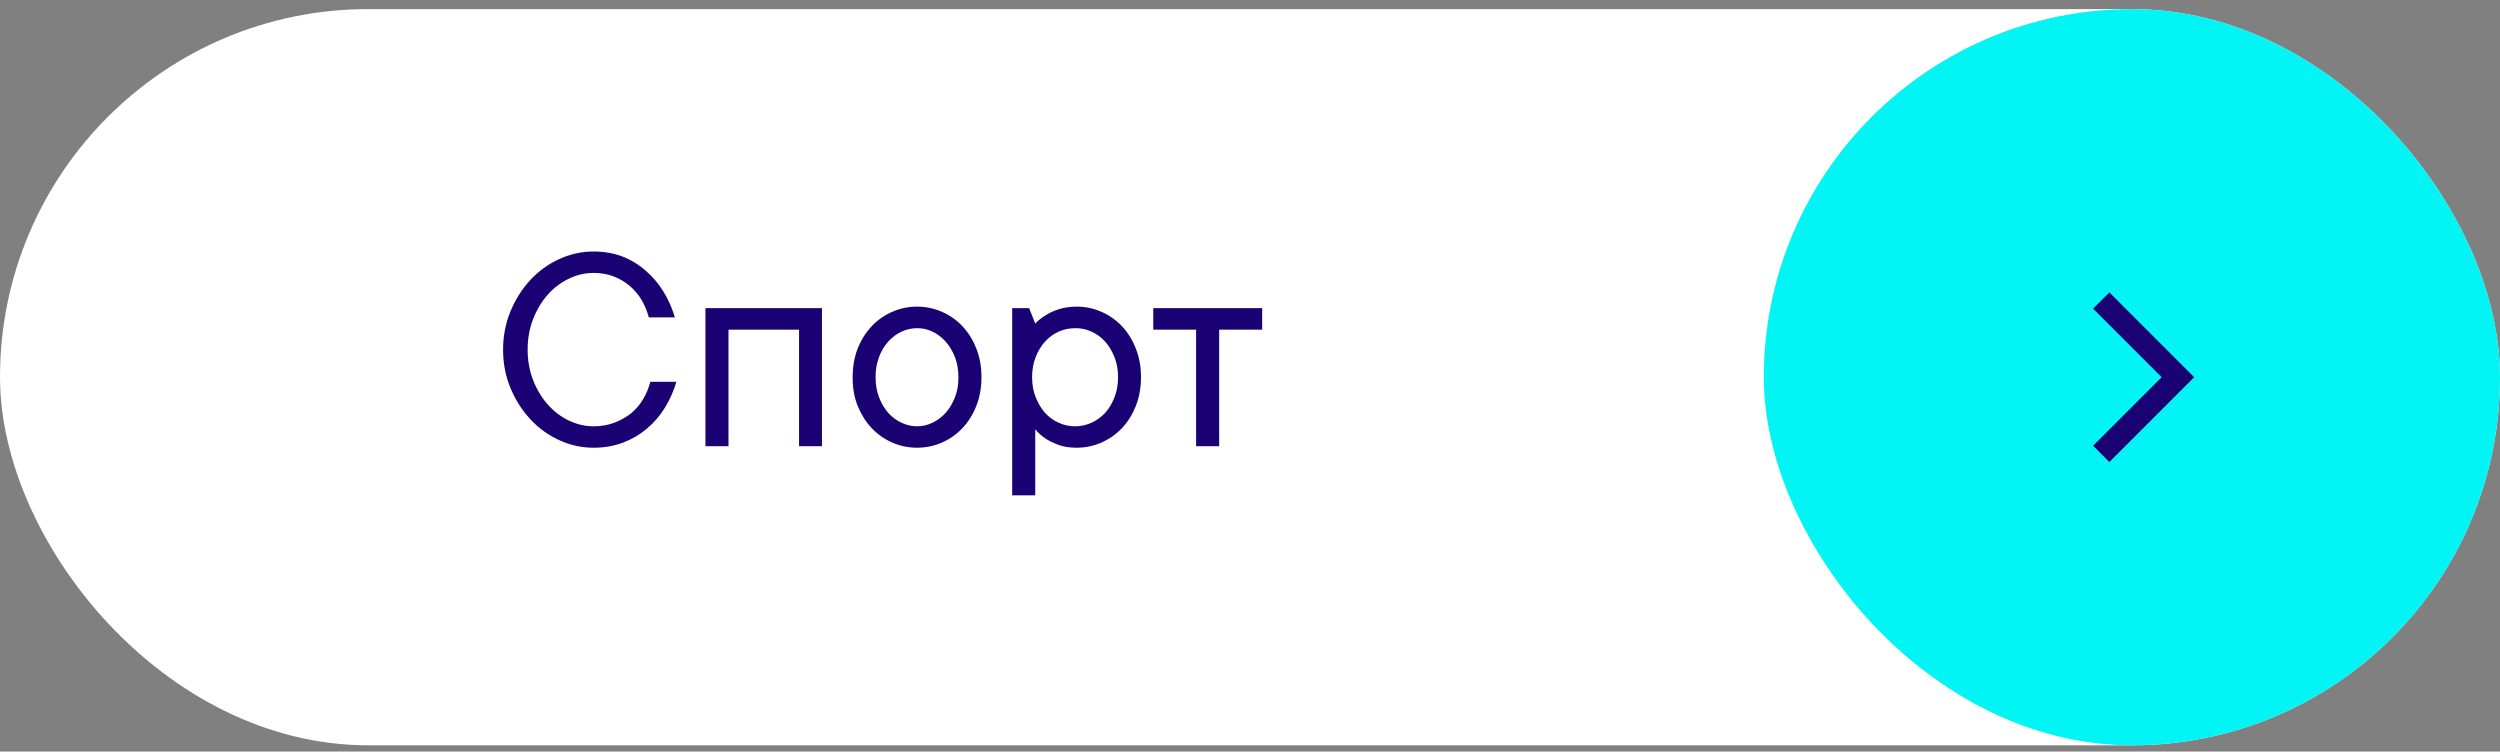
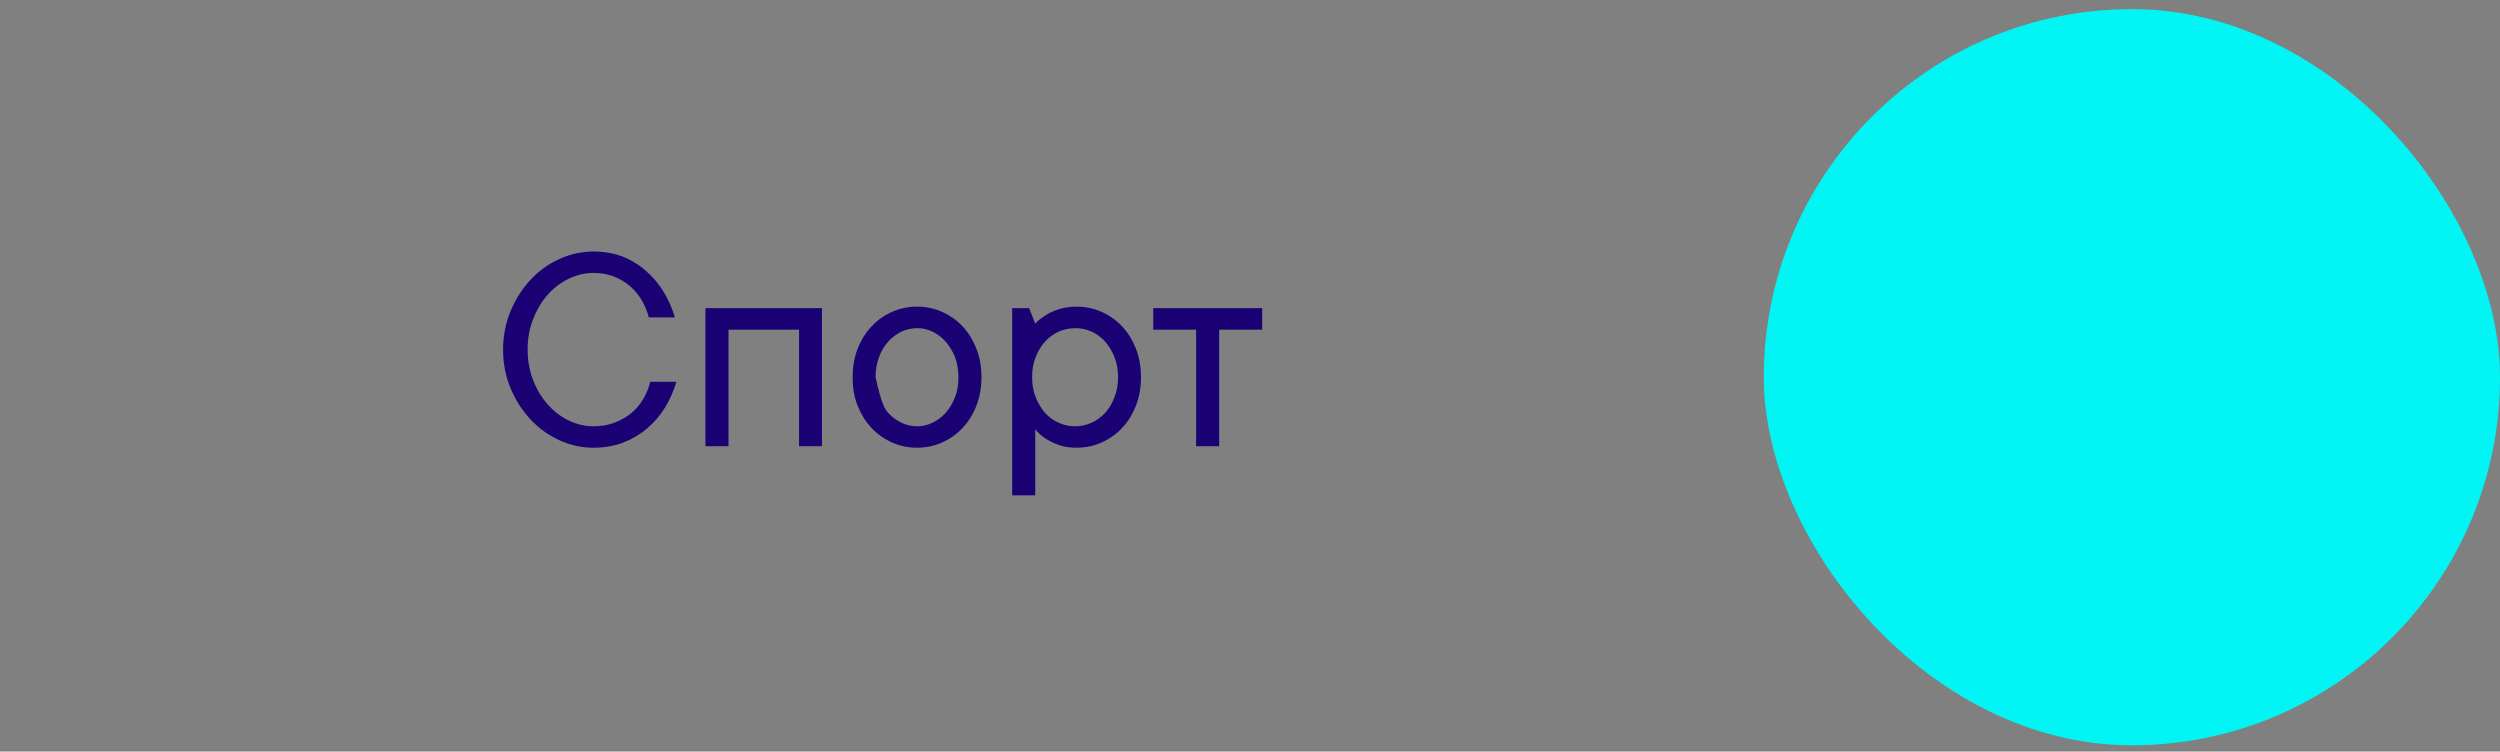
<svg xmlns="http://www.w3.org/2000/svg" width="163" height="49" viewBox="0 0 163 49" fill="none">
  <rect x="0" y="0" width="163" height="49" fill="#808080" stroke="none" />
-   <rect y="0.594" width="163" height="48" rx="24" fill="white" />
-   <path d="M38.699 17.795C38.152 17.795 37.618 17.919 37.098 18.166C36.577 18.413 36.118 18.759 35.721 19.201C35.324 19.65 35.005 20.181 34.764 20.793C34.523 21.405 34.402 22.072 34.402 22.795C34.402 23.518 34.523 24.185 34.764 24.797C35.005 25.409 35.324 25.936 35.721 26.379C36.118 26.828 36.577 27.176 37.098 27.424C37.618 27.671 38.152 27.795 38.699 27.795C39.194 27.795 39.647 27.717 40.057 27.561C40.467 27.404 40.831 27.199 41.15 26.945C41.463 26.685 41.723 26.379 41.932 26.027C42.14 25.676 42.296 25.298 42.4 24.895H44.1C43.924 25.494 43.676 26.053 43.357 26.574C43.038 27.095 42.648 27.551 42.185 27.941C41.723 28.332 41.203 28.638 40.623 28.859C40.037 29.081 39.396 29.191 38.699 29.191C37.925 29.191 37.182 29.029 36.473 28.703C35.757 28.378 35.128 27.925 34.588 27.346C34.047 26.766 33.615 26.089 33.289 25.314C32.964 24.54 32.801 23.7 32.801 22.795C32.801 21.903 32.964 21.066 33.289 20.285C33.615 19.504 34.047 18.824 34.588 18.244C35.128 17.665 35.757 17.212 36.473 16.887C37.189 16.561 37.931 16.398 38.699 16.398C39.376 16.398 40.001 16.506 40.574 16.721C41.141 16.942 41.648 17.251 42.098 17.648C42.553 18.039 42.941 18.495 43.26 19.016C43.579 19.537 43.826 20.096 44.002 20.695H42.303C42.199 20.298 42.042 19.921 41.834 19.562C41.626 19.211 41.368 18.905 41.062 18.645C40.757 18.384 40.405 18.176 40.008 18.02C39.617 17.87 39.181 17.795 38.699 17.795ZM53.592 20.09V29.094H52.098V21.496H47.498V29.094H45.994V20.09H53.592ZM57.088 24.592C57.088 25.074 57.163 25.51 57.312 25.9C57.462 26.291 57.661 26.63 57.908 26.916C58.162 27.196 58.452 27.411 58.777 27.561C59.103 27.717 59.441 27.795 59.793 27.795C60.138 27.795 60.473 27.717 60.799 27.561C61.124 27.404 61.411 27.189 61.658 26.916C61.906 26.636 62.107 26.297 62.264 25.9C62.42 25.51 62.495 25.074 62.488 24.592C62.488 24.11 62.413 23.674 62.264 23.283C62.107 22.893 61.906 22.557 61.658 22.277C61.411 21.997 61.124 21.779 60.799 21.623C60.473 21.467 60.138 21.392 59.793 21.398C59.448 21.398 59.109 21.473 58.777 21.623C58.452 21.779 58.162 21.997 57.908 22.277C57.654 22.557 57.456 22.893 57.312 23.283C57.163 23.674 57.088 24.11 57.088 24.592ZM63.992 24.592C63.992 25.269 63.882 25.891 63.66 26.457C63.439 27.017 63.139 27.499 62.762 27.902C62.384 28.306 61.938 28.622 61.424 28.85C60.91 29.078 60.366 29.191 59.793 29.191C59.22 29.191 58.676 29.078 58.162 28.85C57.648 28.622 57.202 28.306 56.824 27.902C56.447 27.499 56.144 27.017 55.916 26.457C55.695 25.897 55.587 25.275 55.594 24.592C55.594 23.915 55.701 23.296 55.916 22.736C56.137 22.176 56.44 21.691 56.824 21.281C57.202 20.878 57.648 20.562 58.162 20.334C58.676 20.106 59.22 19.992 59.793 19.992C60.366 19.992 60.91 20.106 61.424 20.334C61.938 20.562 62.384 20.878 62.762 21.281C63.139 21.685 63.439 22.17 63.66 22.736C63.882 23.296 63.992 23.915 63.992 24.592ZM67.293 24.592C67.293 25.074 67.371 25.51 67.527 25.9C67.684 26.291 67.885 26.63 68.133 26.916C68.387 27.196 68.683 27.411 69.022 27.561C69.36 27.717 69.718 27.795 70.096 27.795C70.467 27.795 70.825 27.717 71.17 27.561C71.508 27.404 71.805 27.189 72.059 26.916C72.312 26.636 72.514 26.297 72.664 25.9C72.82 25.51 72.898 25.074 72.898 24.592C72.898 24.11 72.82 23.674 72.664 23.283C72.508 22.893 72.306 22.557 72.059 22.277C71.805 21.997 71.508 21.779 71.17 21.623C70.831 21.467 70.473 21.392 70.096 21.398C69.725 21.398 69.367 21.473 69.022 21.623C68.683 21.779 68.387 21.997 68.133 22.277C67.879 22.557 67.677 22.893 67.527 23.283C67.371 23.674 67.293 24.11 67.293 24.592ZM67.498 21.096C67.687 20.894 67.912 20.715 68.172 20.559C68.4 20.409 68.68 20.279 69.012 20.168C69.344 20.057 69.738 19.999 70.193 19.992C70.766 19.992 71.31 20.106 71.824 20.334C72.338 20.562 72.784 20.878 73.162 21.281C73.54 21.685 73.839 22.17 74.061 22.736C74.282 23.296 74.393 23.915 74.393 24.592C74.393 25.269 74.282 25.891 74.061 26.457C73.839 27.017 73.54 27.499 73.162 27.902C72.784 28.306 72.338 28.622 71.824 28.85C71.31 29.078 70.766 29.191 70.193 29.191C69.738 29.191 69.344 29.13 69.012 29.006C68.68 28.882 68.4 28.745 68.172 28.596C67.905 28.42 67.68 28.218 67.498 27.99V32.297H65.994V20.09H67.098L67.498 21.096ZM75.193 20.09H82.293V21.496H79.49V29.094H77.986V21.496H75.193V20.09Z" fill="#1A0274" />
+   <path d="M38.699 17.795C38.152 17.795 37.618 17.919 37.098 18.166C36.577 18.413 36.118 18.759 35.721 19.201C35.324 19.65 35.005 20.181 34.764 20.793C34.523 21.405 34.402 22.072 34.402 22.795C34.402 23.518 34.523 24.185 34.764 24.797C35.005 25.409 35.324 25.936 35.721 26.379C36.118 26.828 36.577 27.176 37.098 27.424C37.618 27.671 38.152 27.795 38.699 27.795C39.194 27.795 39.647 27.717 40.057 27.561C40.467 27.404 40.831 27.199 41.15 26.945C41.463 26.685 41.723 26.379 41.932 26.027C42.14 25.676 42.296 25.298 42.4 24.895H44.1C43.924 25.494 43.676 26.053 43.357 26.574C43.038 27.095 42.648 27.551 42.185 27.941C41.723 28.332 41.203 28.638 40.623 28.859C40.037 29.081 39.396 29.191 38.699 29.191C37.925 29.191 37.182 29.029 36.473 28.703C35.757 28.378 35.128 27.925 34.588 27.346C34.047 26.766 33.615 26.089 33.289 25.314C32.964 24.54 32.801 23.7 32.801 22.795C32.801 21.903 32.964 21.066 33.289 20.285C33.615 19.504 34.047 18.824 34.588 18.244C35.128 17.665 35.757 17.212 36.473 16.887C37.189 16.561 37.931 16.398 38.699 16.398C39.376 16.398 40.001 16.506 40.574 16.721C41.141 16.942 41.648 17.251 42.098 17.648C42.553 18.039 42.941 18.495 43.26 19.016C43.579 19.537 43.826 20.096 44.002 20.695H42.303C42.199 20.298 42.042 19.921 41.834 19.562C41.626 19.211 41.368 18.905 41.062 18.645C40.757 18.384 40.405 18.176 40.008 18.02C39.617 17.87 39.181 17.795 38.699 17.795ZM53.592 20.09V29.094H52.098V21.496H47.498V29.094H45.994V20.09H53.592ZM57.088 24.592C57.462 26.291 57.661 26.63 57.908 26.916C58.162 27.196 58.452 27.411 58.777 27.561C59.103 27.717 59.441 27.795 59.793 27.795C60.138 27.795 60.473 27.717 60.799 27.561C61.124 27.404 61.411 27.189 61.658 26.916C61.906 26.636 62.107 26.297 62.264 25.9C62.42 25.51 62.495 25.074 62.488 24.592C62.488 24.11 62.413 23.674 62.264 23.283C62.107 22.893 61.906 22.557 61.658 22.277C61.411 21.997 61.124 21.779 60.799 21.623C60.473 21.467 60.138 21.392 59.793 21.398C59.448 21.398 59.109 21.473 58.777 21.623C58.452 21.779 58.162 21.997 57.908 22.277C57.654 22.557 57.456 22.893 57.312 23.283C57.163 23.674 57.088 24.11 57.088 24.592ZM63.992 24.592C63.992 25.269 63.882 25.891 63.66 26.457C63.439 27.017 63.139 27.499 62.762 27.902C62.384 28.306 61.938 28.622 61.424 28.85C60.91 29.078 60.366 29.191 59.793 29.191C59.22 29.191 58.676 29.078 58.162 28.85C57.648 28.622 57.202 28.306 56.824 27.902C56.447 27.499 56.144 27.017 55.916 26.457C55.695 25.897 55.587 25.275 55.594 24.592C55.594 23.915 55.701 23.296 55.916 22.736C56.137 22.176 56.44 21.691 56.824 21.281C57.202 20.878 57.648 20.562 58.162 20.334C58.676 20.106 59.22 19.992 59.793 19.992C60.366 19.992 60.91 20.106 61.424 20.334C61.938 20.562 62.384 20.878 62.762 21.281C63.139 21.685 63.439 22.17 63.66 22.736C63.882 23.296 63.992 23.915 63.992 24.592ZM67.293 24.592C67.293 25.074 67.371 25.51 67.527 25.9C67.684 26.291 67.885 26.63 68.133 26.916C68.387 27.196 68.683 27.411 69.022 27.561C69.36 27.717 69.718 27.795 70.096 27.795C70.467 27.795 70.825 27.717 71.17 27.561C71.508 27.404 71.805 27.189 72.059 26.916C72.312 26.636 72.514 26.297 72.664 25.9C72.82 25.51 72.898 25.074 72.898 24.592C72.898 24.11 72.82 23.674 72.664 23.283C72.508 22.893 72.306 22.557 72.059 22.277C71.805 21.997 71.508 21.779 71.17 21.623C70.831 21.467 70.473 21.392 70.096 21.398C69.725 21.398 69.367 21.473 69.022 21.623C68.683 21.779 68.387 21.997 68.133 22.277C67.879 22.557 67.677 22.893 67.527 23.283C67.371 23.674 67.293 24.11 67.293 24.592ZM67.498 21.096C67.687 20.894 67.912 20.715 68.172 20.559C68.4 20.409 68.68 20.279 69.012 20.168C69.344 20.057 69.738 19.999 70.193 19.992C70.766 19.992 71.31 20.106 71.824 20.334C72.338 20.562 72.784 20.878 73.162 21.281C73.54 21.685 73.839 22.17 74.061 22.736C74.282 23.296 74.393 23.915 74.393 24.592C74.393 25.269 74.282 25.891 74.061 26.457C73.839 27.017 73.54 27.499 73.162 27.902C72.784 28.306 72.338 28.622 71.824 28.85C71.31 29.078 70.766 29.191 70.193 29.191C69.738 29.191 69.344 29.13 69.012 29.006C68.68 28.882 68.4 28.745 68.172 28.596C67.905 28.42 67.68 28.218 67.498 27.99V32.297H65.994V20.09H67.098L67.498 21.096ZM75.193 20.09H82.293V21.496H79.49V29.094H77.986V21.496H75.193V20.09Z" fill="#1A0274" />
  <rect x="115" y="0.594" width="48" height="48" rx="24" fill="#01F5F5" />
-   <path d="M137 19.594L142 24.594L137 29.594" stroke="#1A0274" stroke-width="1.5" />
</svg>